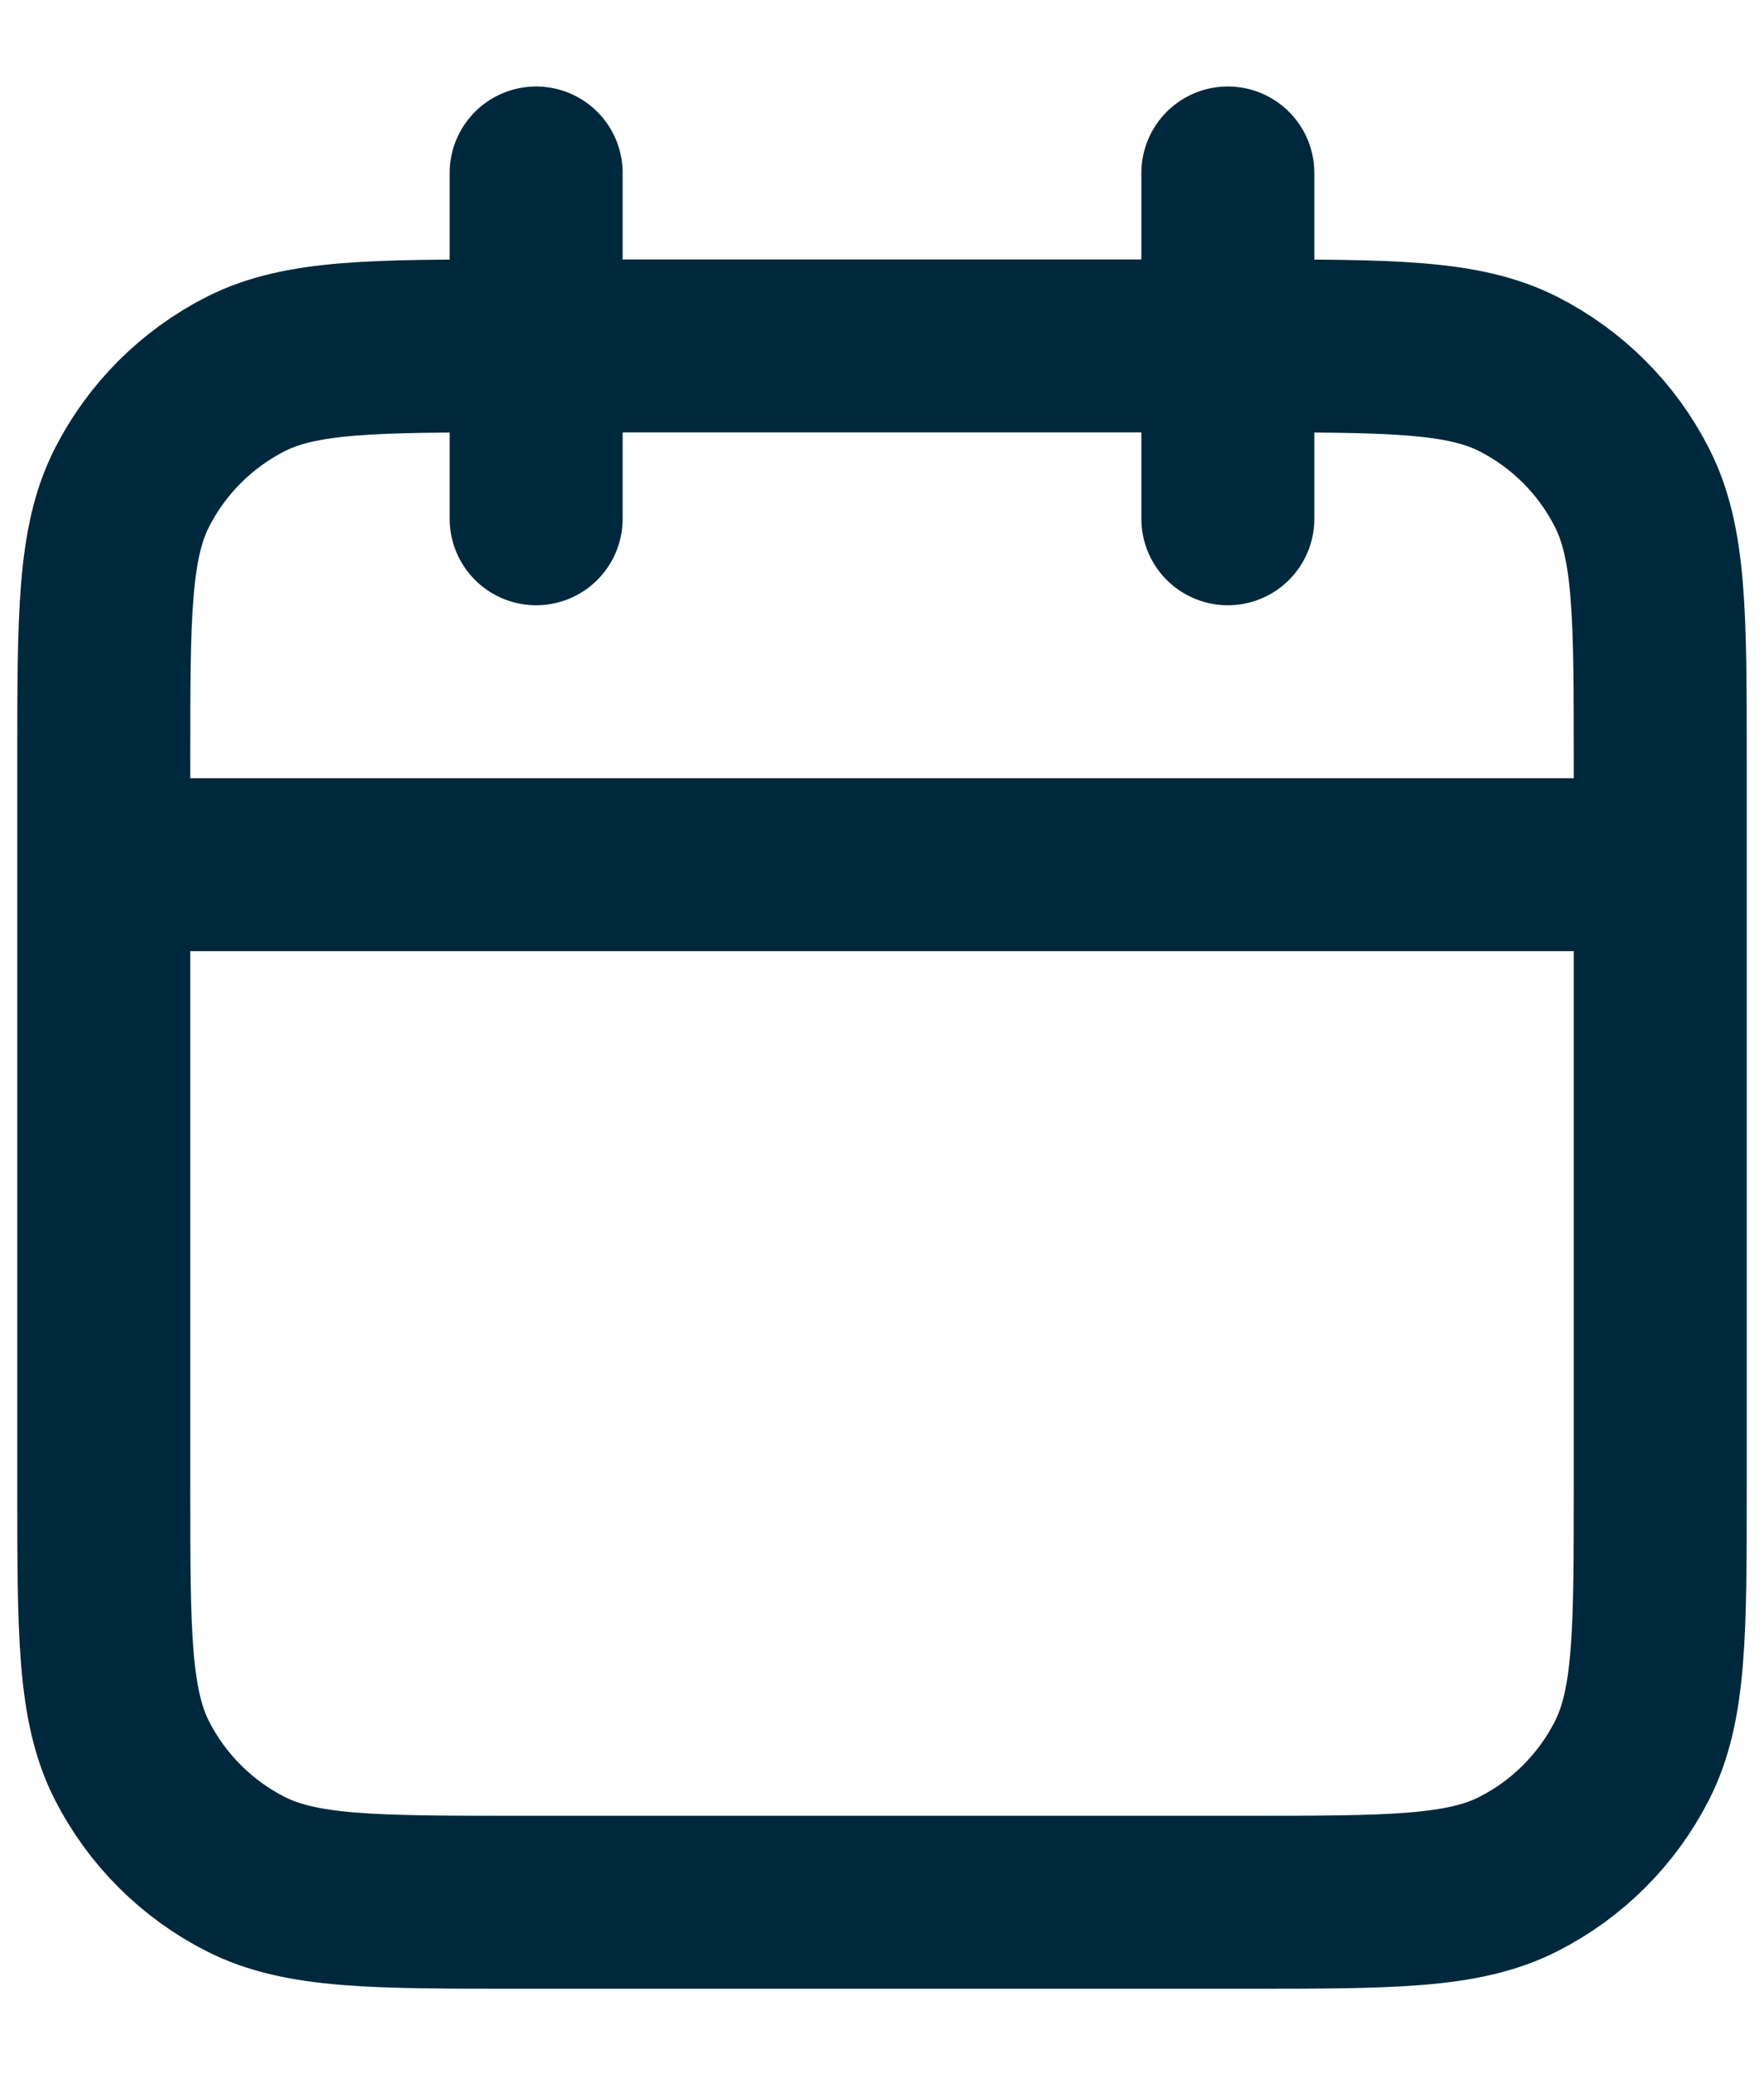
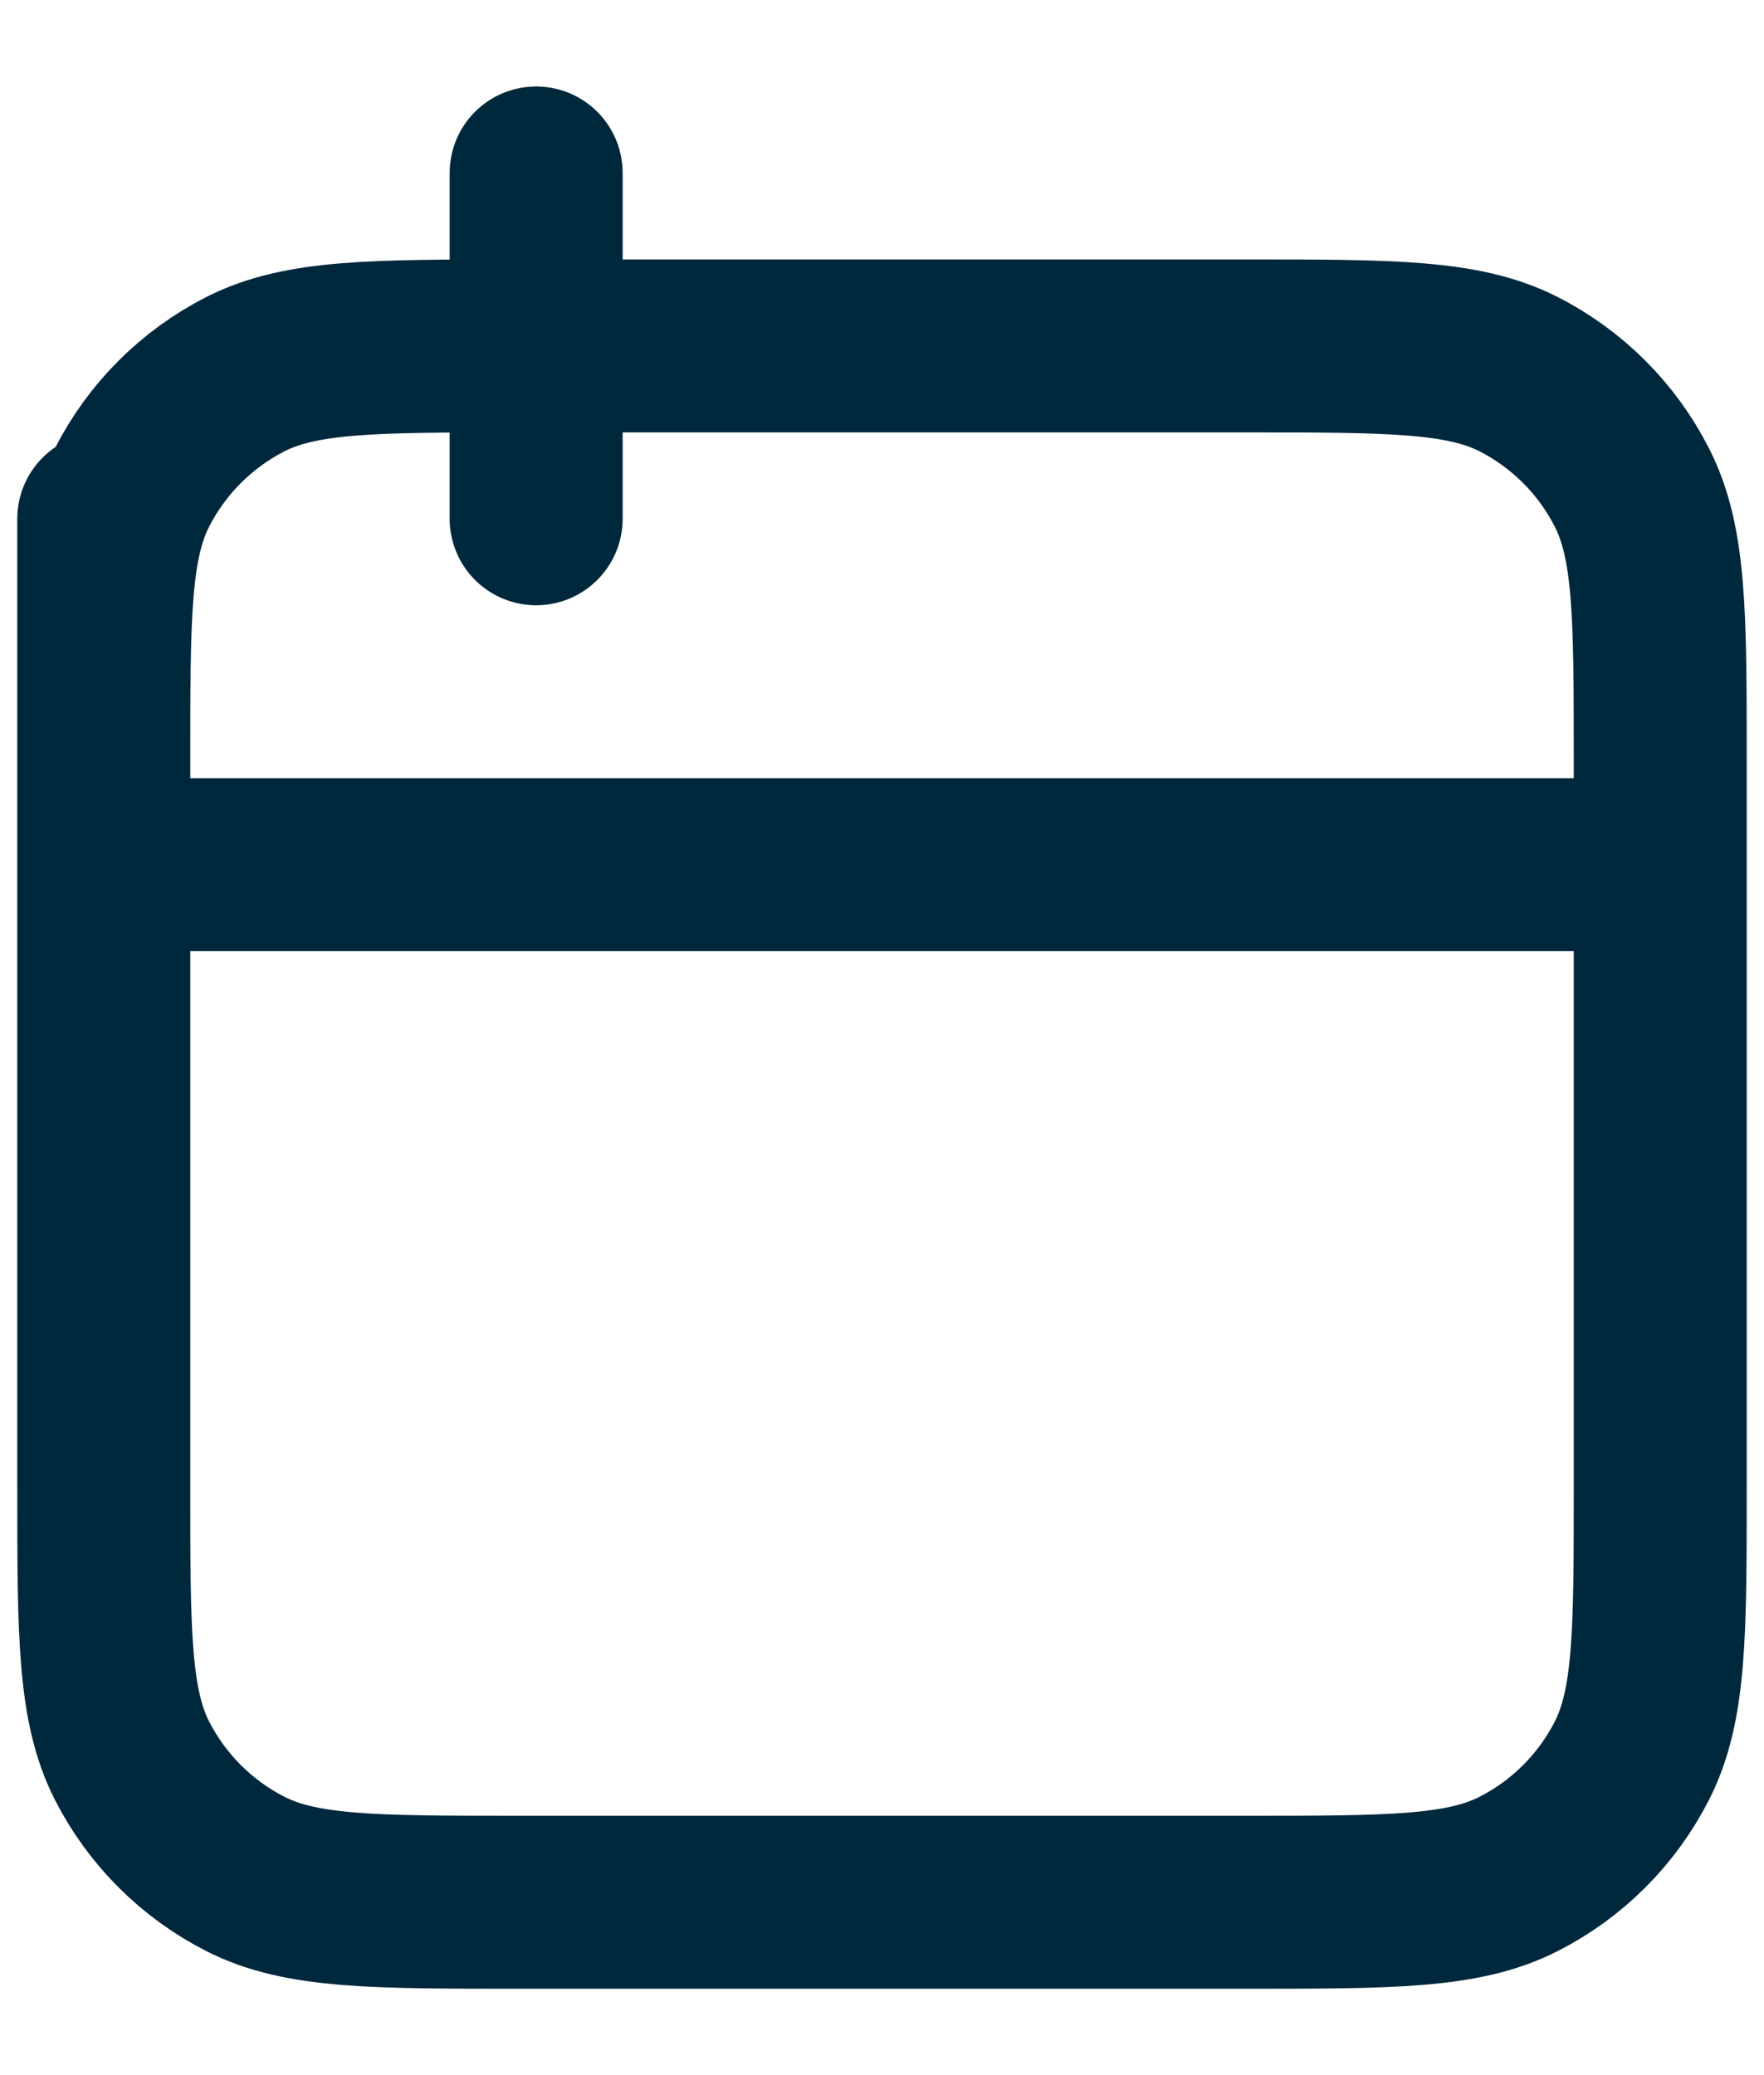
<svg xmlns="http://www.w3.org/2000/svg" width="17" height="20" viewBox="0 0 17 20" fill="none">
-   <path d="M16 8.334H1M11.833 1.667V5M5.167 1.667V5M5 18.334H12C13.4 18.334 14.1 18.334 14.635 18.061C15.105 17.822 15.488 17.439 15.727 16.969C16 16.434 16 15.734 16 14.334V7.334C16 5.934 16 5.233 15.727 4.699C15.488 4.228 15.105 3.846 14.635 3.606C14.1 3.334 13.4 3.334 12 3.334H5C3.6 3.334 2.9 3.334 2.365 3.606C1.895 3.846 1.512 4.228 1.272 4.699C1 5.233 1 5.934 1 7.334V14.334C1 15.734 1 16.434 1.272 16.969C1.512 17.439 1.895 17.822 2.365 18.061C2.9 18.334 3.6 18.334 5 18.334Z" stroke="#00283C" stroke-width="1.667" stroke-linecap="round" stroke-linejoin="round" />
+   <path d="M16 8.334H1V5M5.167 1.667V5M5 18.334H12C13.4 18.334 14.1 18.334 14.635 18.061C15.105 17.822 15.488 17.439 15.727 16.969C16 16.434 16 15.734 16 14.334V7.334C16 5.934 16 5.233 15.727 4.699C15.488 4.228 15.105 3.846 14.635 3.606C14.1 3.334 13.4 3.334 12 3.334H5C3.6 3.334 2.9 3.334 2.365 3.606C1.895 3.846 1.512 4.228 1.272 4.699C1 5.233 1 5.934 1 7.334V14.334C1 15.734 1 16.434 1.272 16.969C1.512 17.439 1.895 17.822 2.365 18.061C2.9 18.334 3.6 18.334 5 18.334Z" stroke="#00283C" stroke-width="1.667" stroke-linecap="round" stroke-linejoin="round" />
</svg>